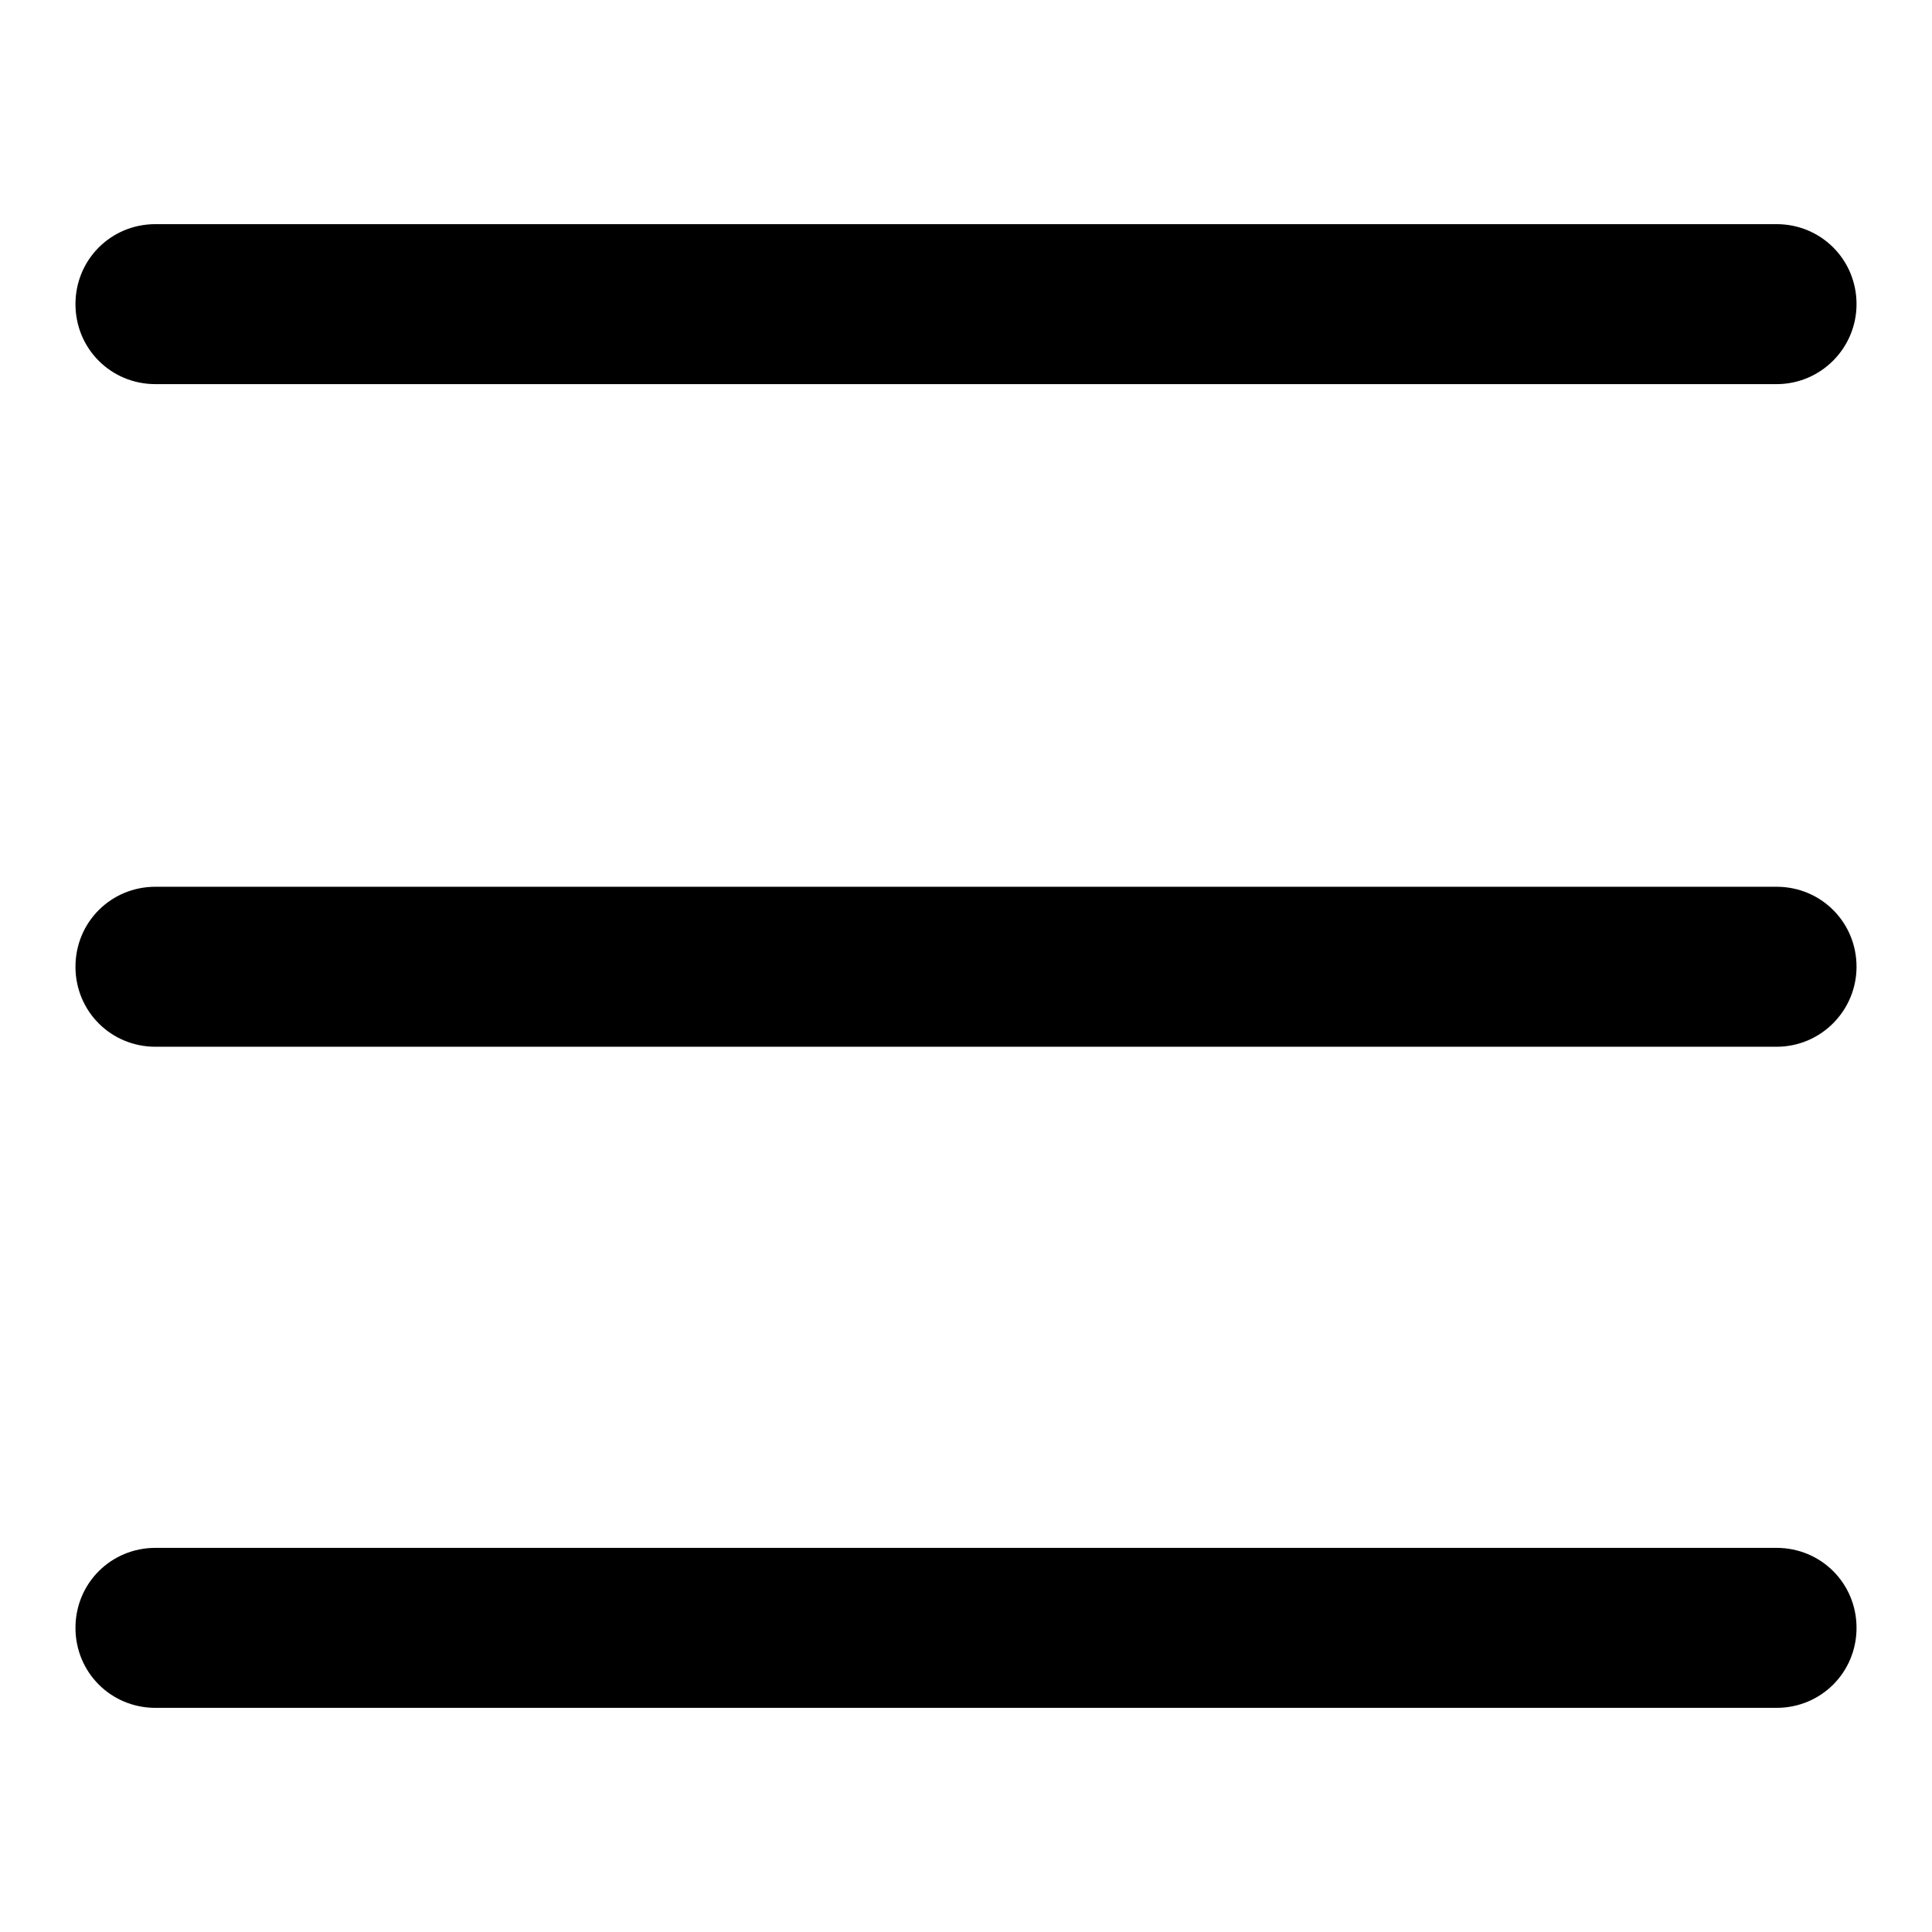
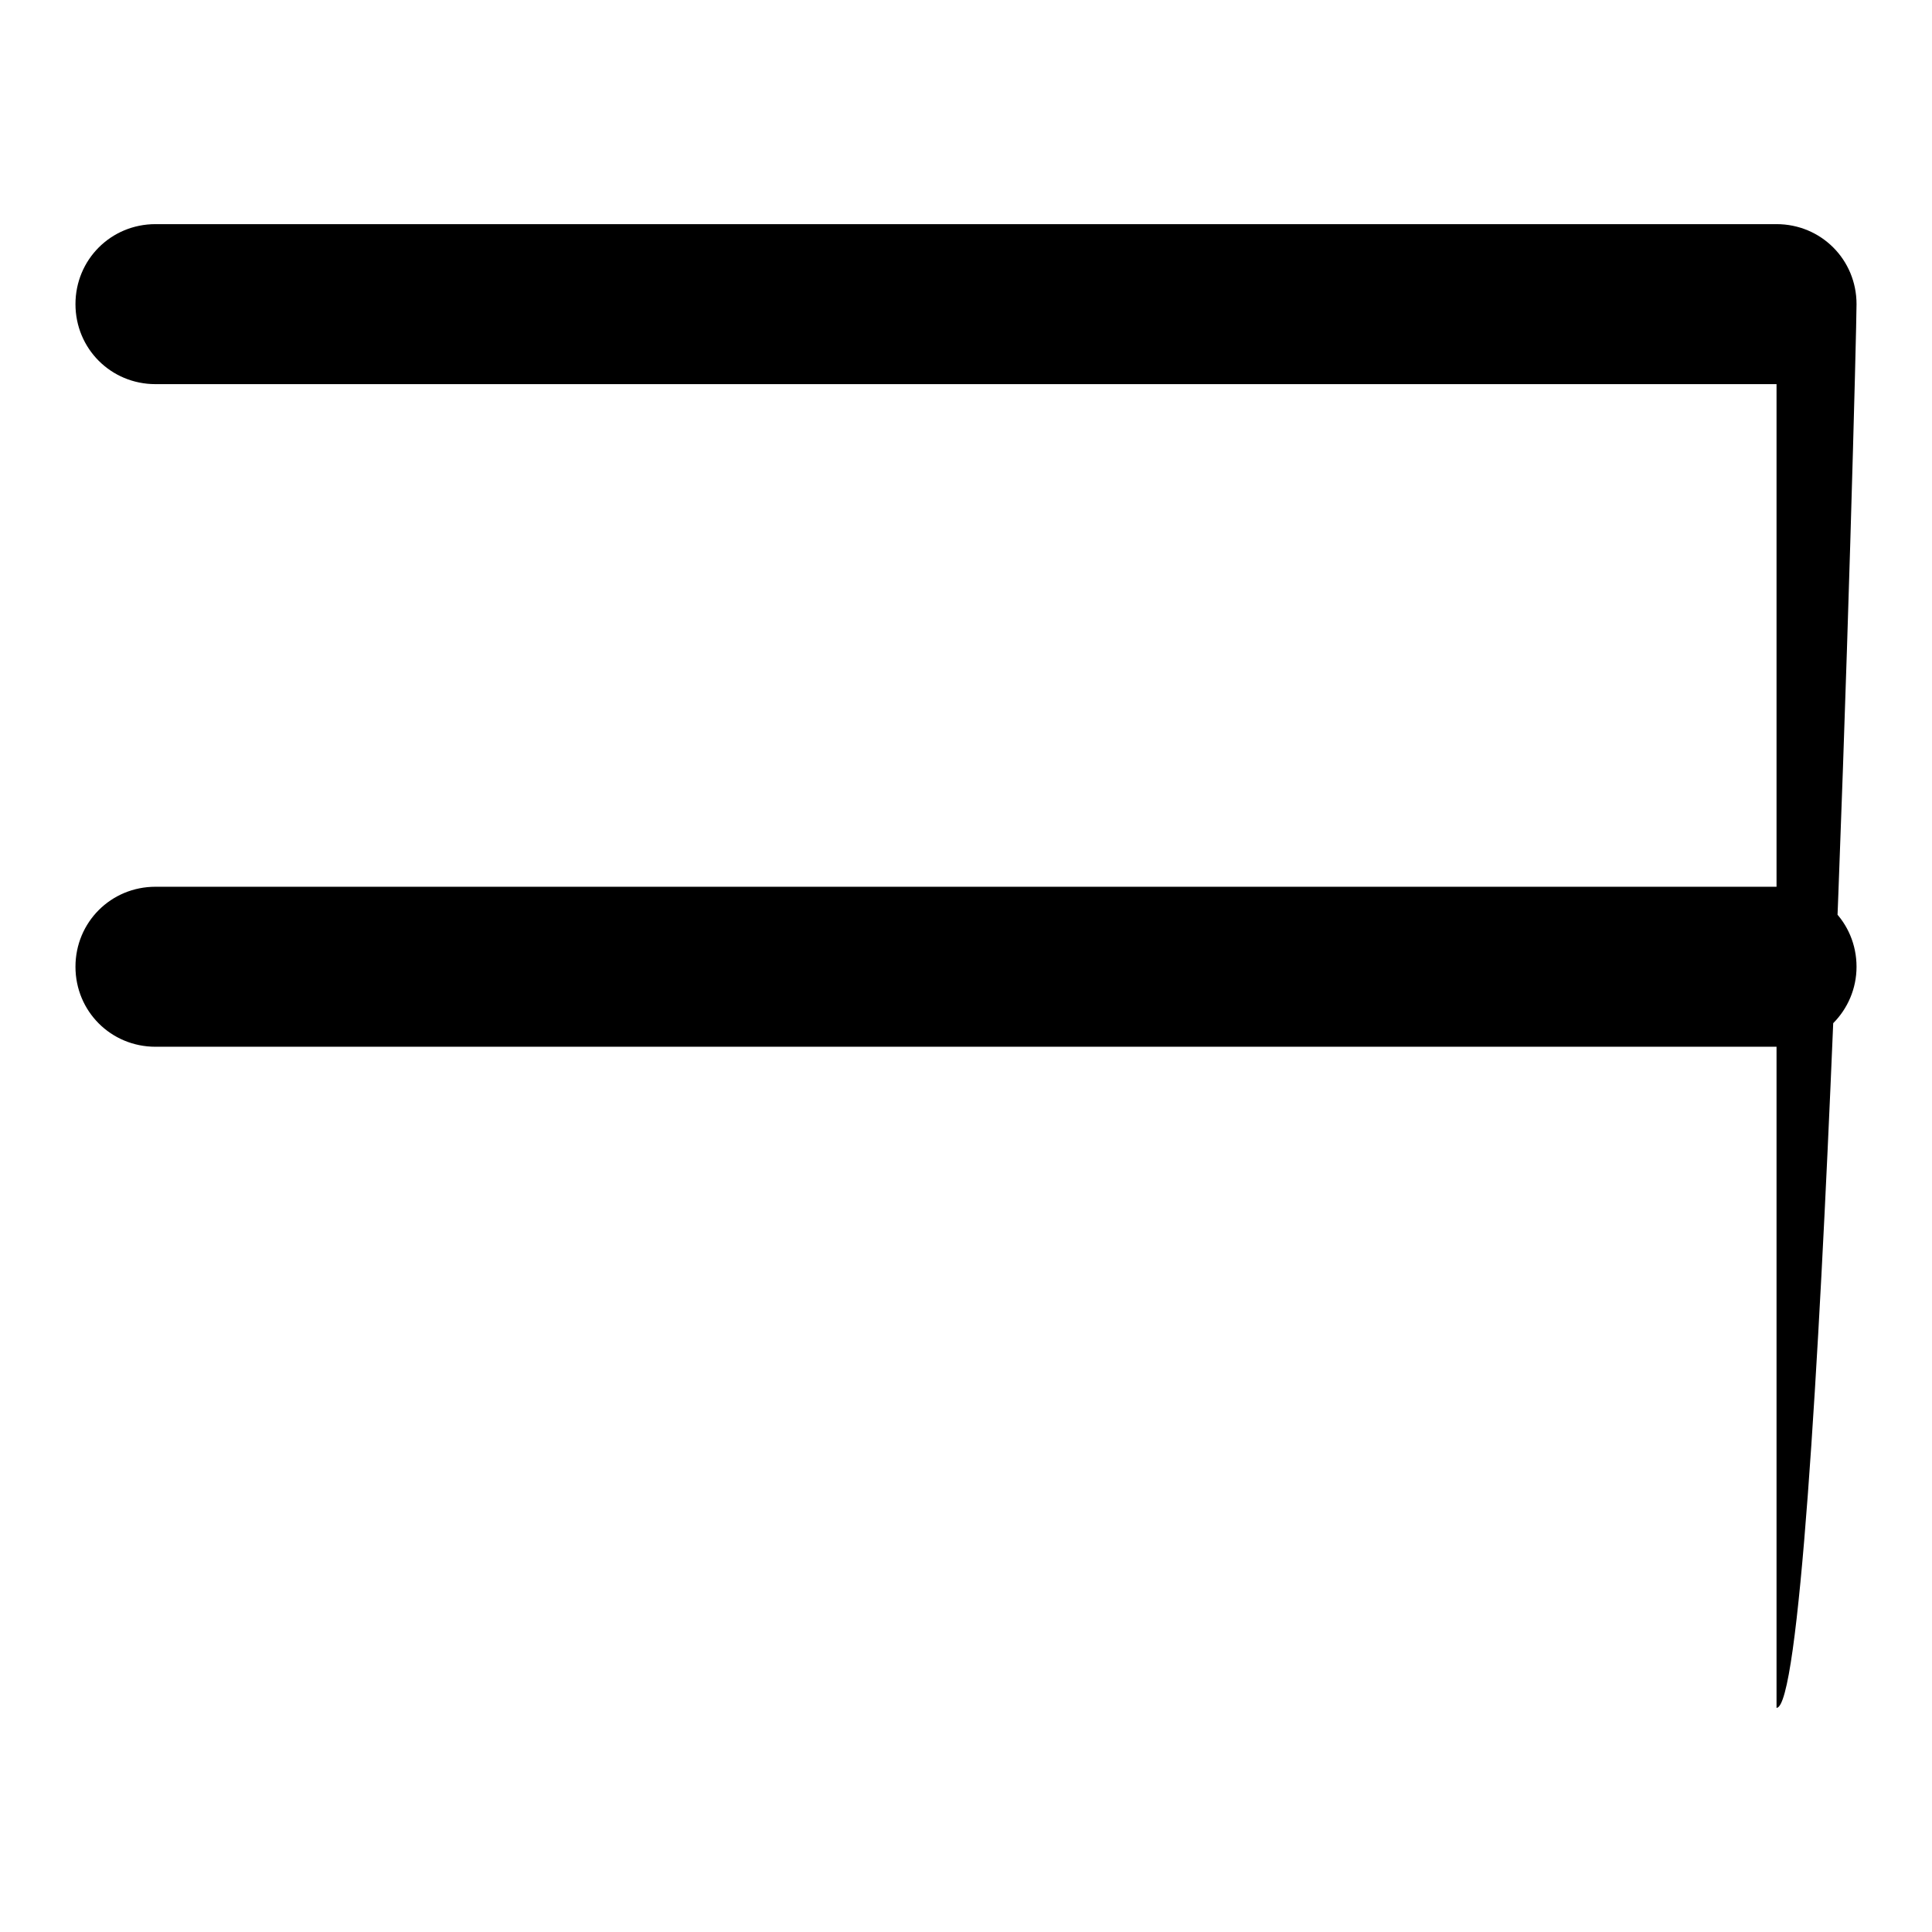
<svg xmlns="http://www.w3.org/2000/svg" version="1.1" x="0px" y="0px" viewBox="0 0 256 256" enable-background="new 0 0 256 256" xml:space="preserve">
  <g>
-     <path fill="#000000" d="M235.4,138.7H20.6c-5.9,0-10.6-4.7-10.6-10.6c0-5.9,4.7-10.6,10.6-10.6h214.8c5.9,0,10.6,4.7,10.6,10.6 C246,133.9,241.3,138.7,235.4,138.7z M235.4,50.9H20.6c-5.9,0-10.6-4.7-10.6-10.6c0-5.9,4.7-10.6,10.6-10.6h214.8 c5.9,0,10.6,4.7,10.6,10.6C246,46.1,241.3,50.9,235.4,50.9z M235.4,226.3H20.6c-5.9,0-10.6-4.7-10.6-10.6s4.7-10.6,10.6-10.6h214.8 c5.9,0,10.6,4.7,10.6,10.6S241.3,226.3,235.4,226.3z" />
+     <path fill="#000000" d="M235.4,138.7H20.6c-5.9,0-10.6-4.7-10.6-10.6c0-5.9,4.7-10.6,10.6-10.6h214.8c5.9,0,10.6,4.7,10.6,10.6 C246,133.9,241.3,138.7,235.4,138.7z M235.4,50.9H20.6c-5.9,0-10.6-4.7-10.6-10.6c0-5.9,4.7-10.6,10.6-10.6h214.8 c5.9,0,10.6,4.7,10.6,10.6C246,46.1,241.3,50.9,235.4,50.9z H20.6c-5.9,0-10.6-4.7-10.6-10.6s4.7-10.6,10.6-10.6h214.8 c5.9,0,10.6,4.7,10.6,10.6S241.3,226.3,235.4,226.3z" />
  </g>
</svg>